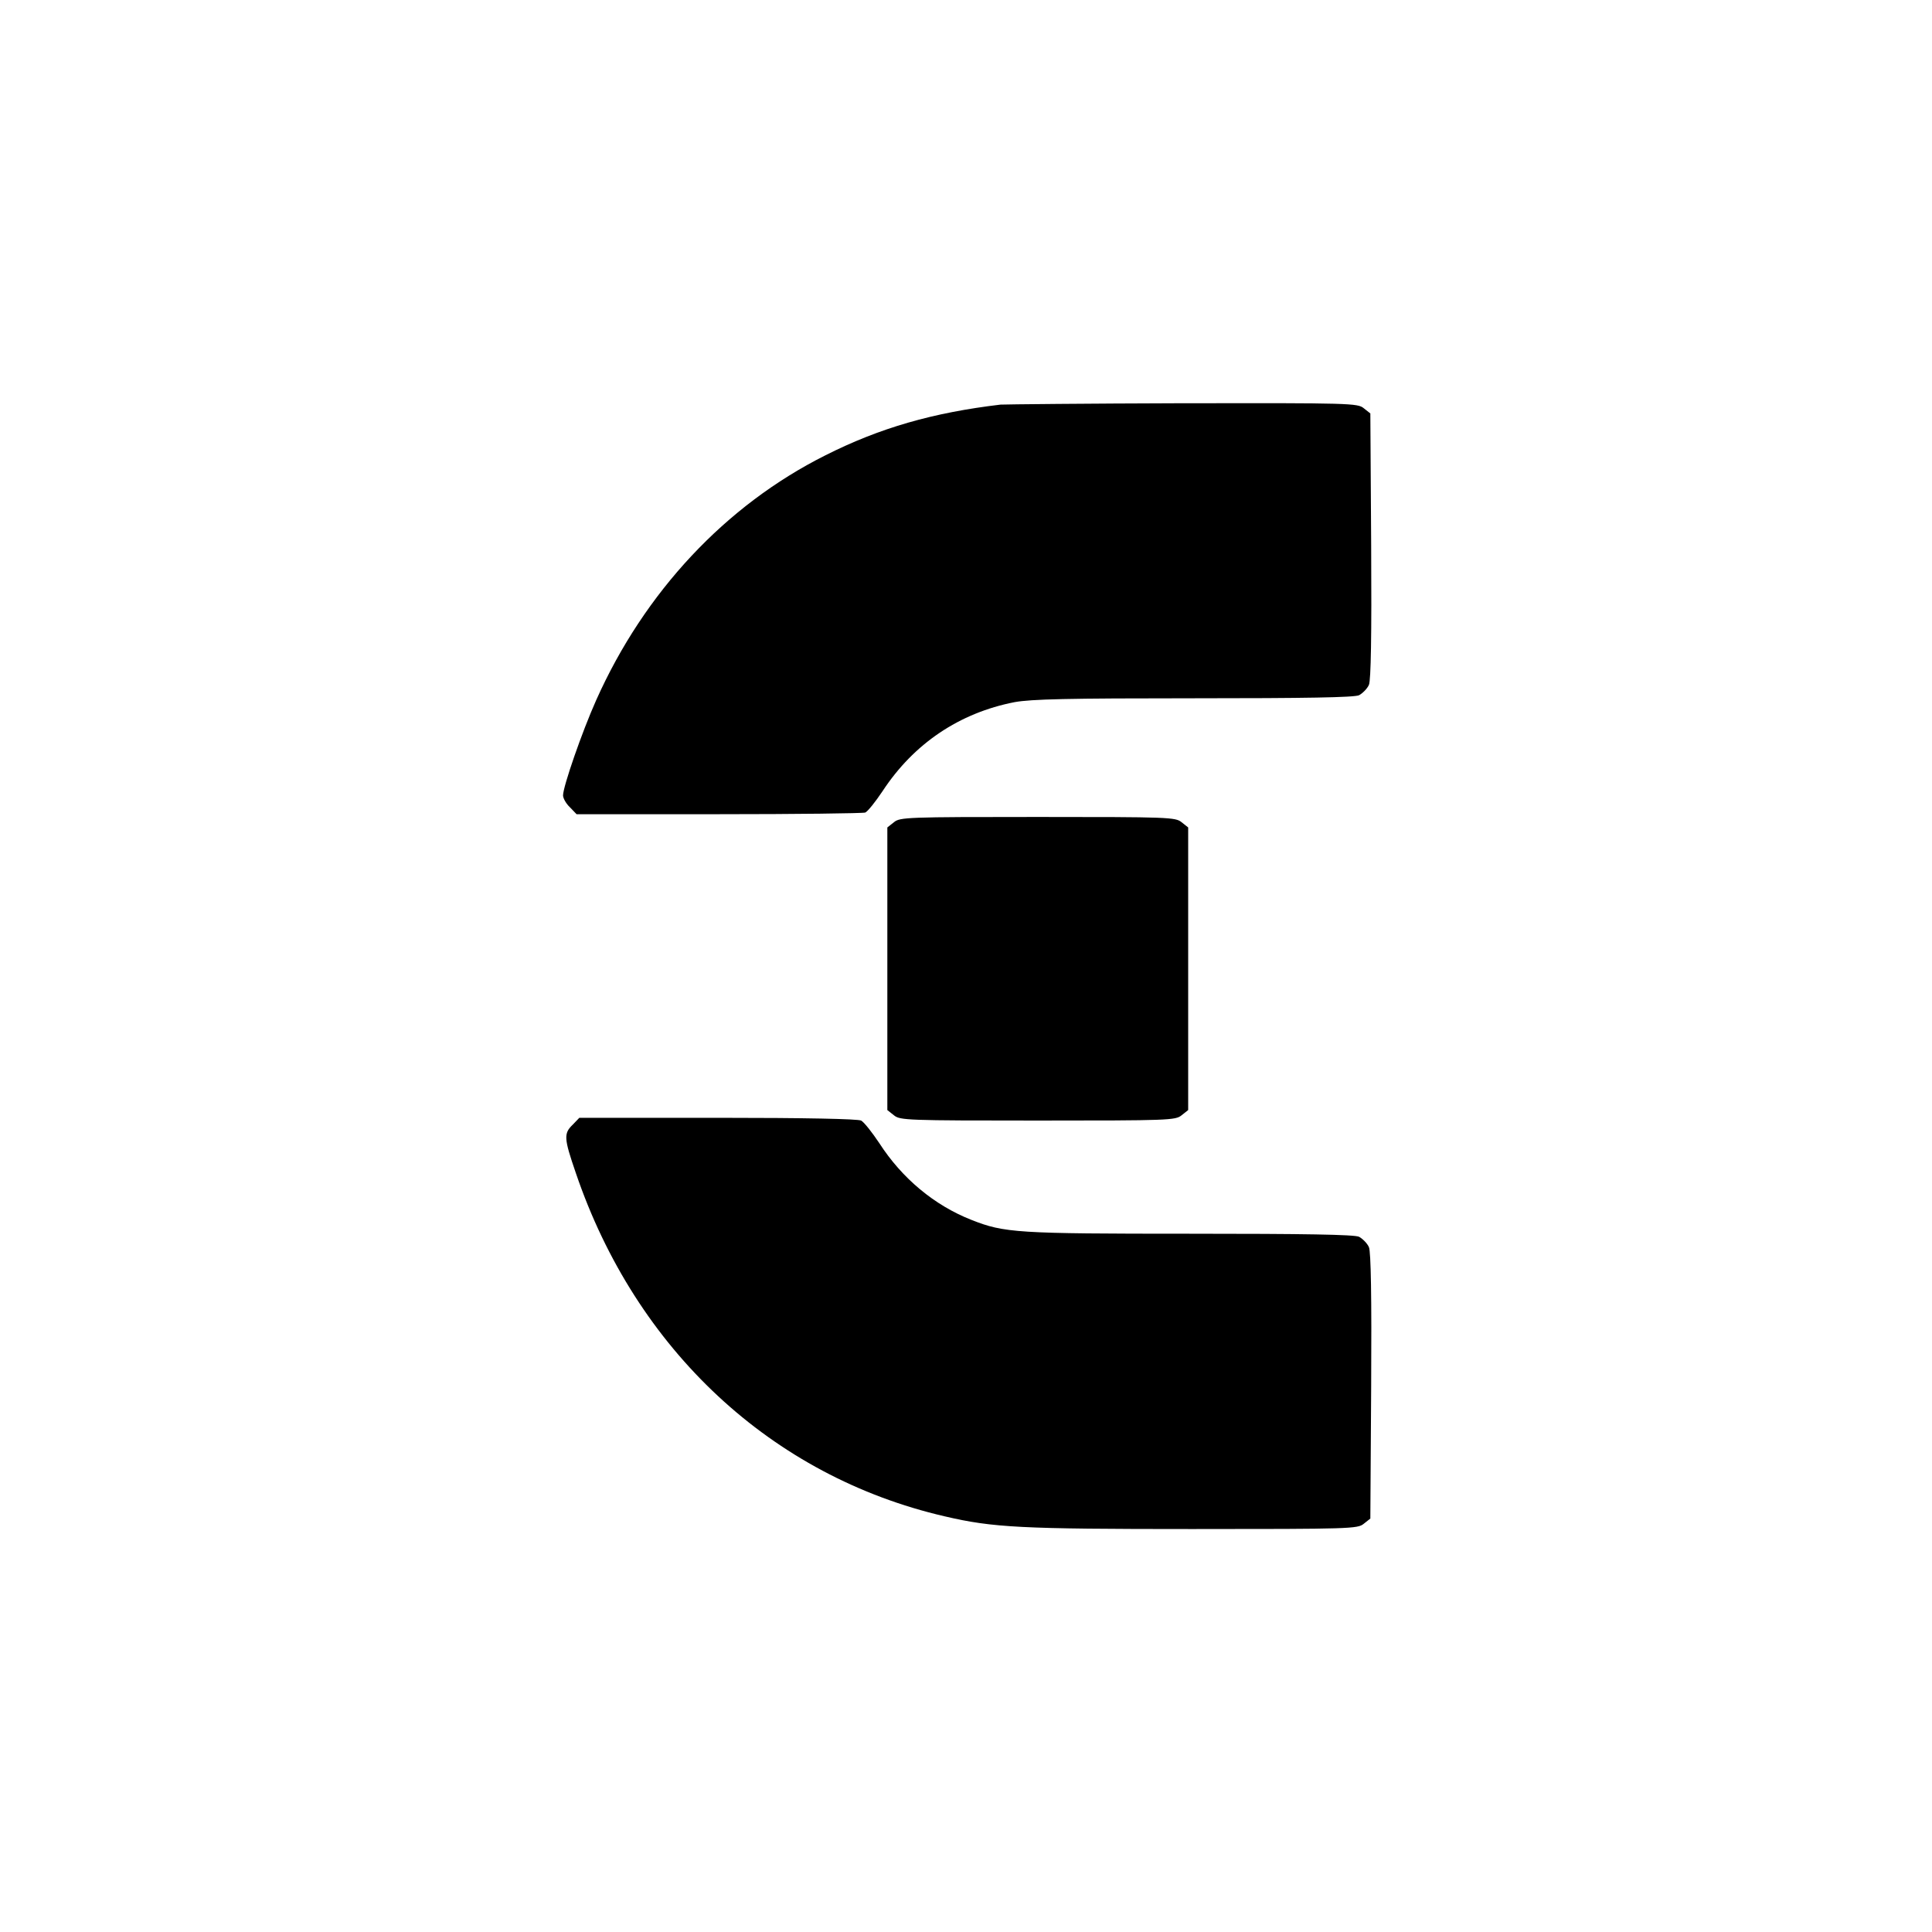
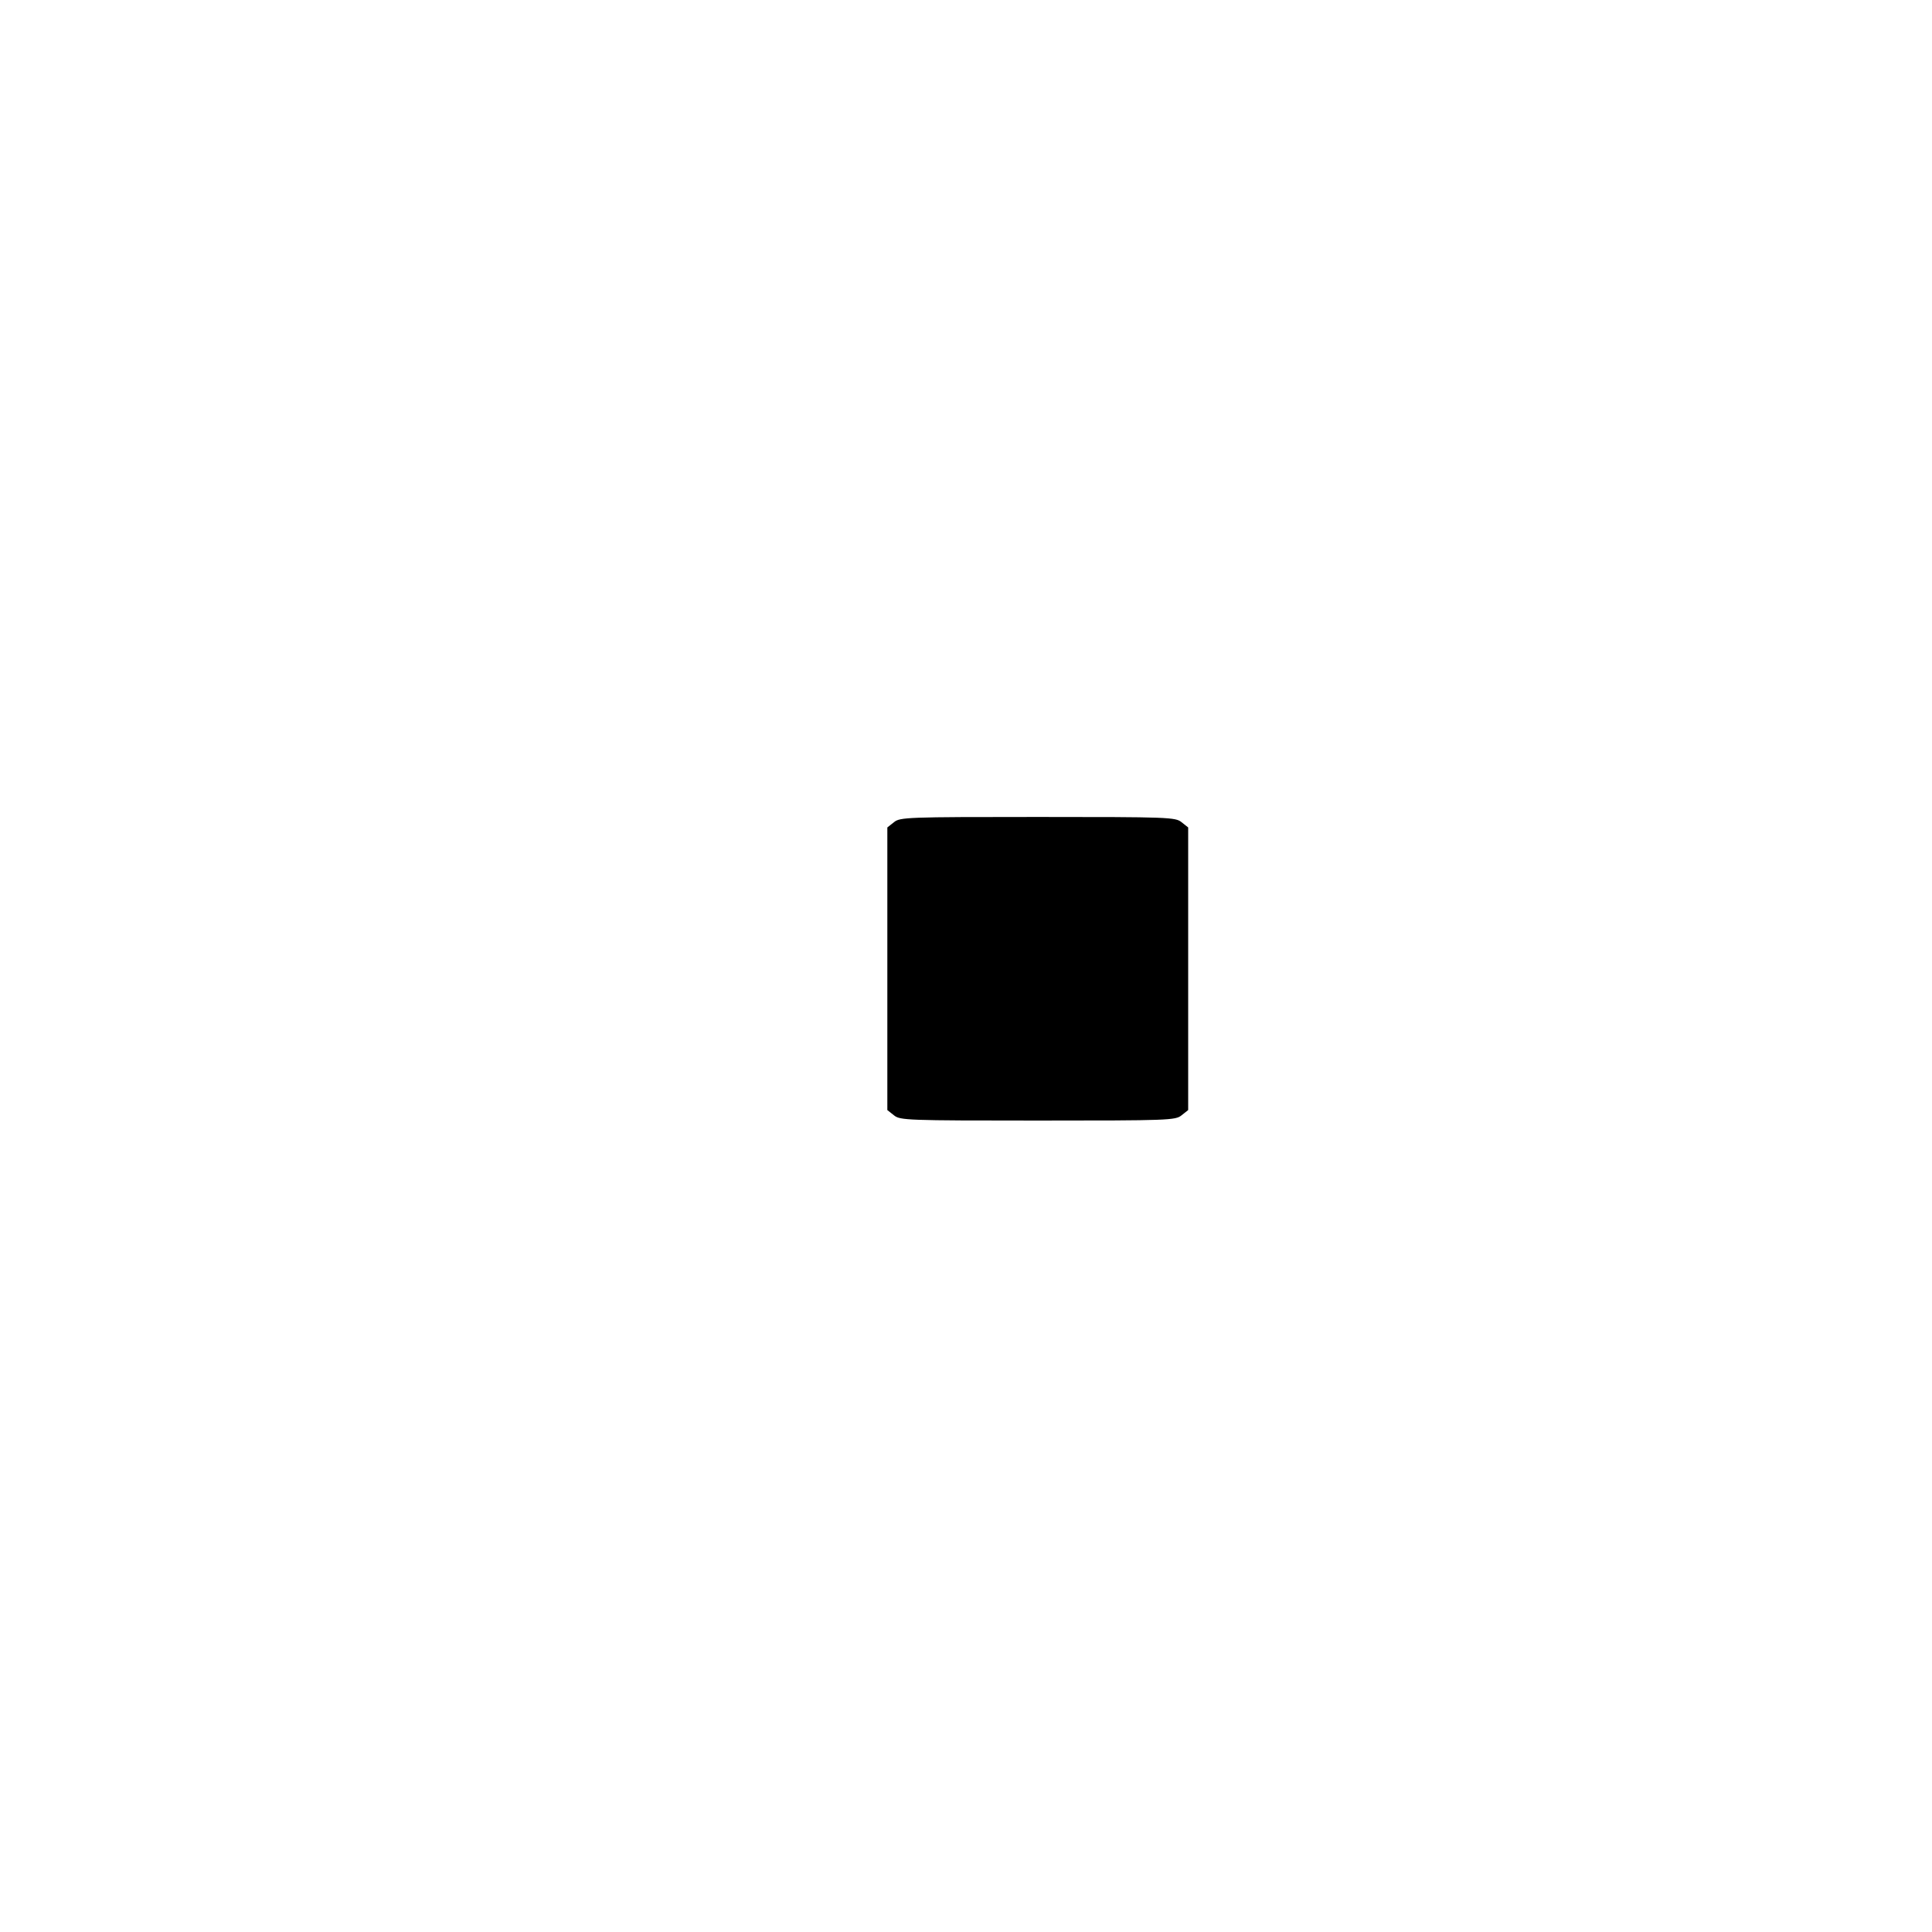
<svg xmlns="http://www.w3.org/2000/svg" version="1.0" width="700pt" height="700pt" viewBox="0 0 700 700" preserveAspectRatio="xMidYMid meet">
  <g transform="translate(0,700) scale(0.1,-0.1)" fill="#000000" stroke="none">
-     <path d="M3625 5534 c-244 -29 -437 -84 -635 -184 -361 -181 -655 -495 -830 -887 -51 -114 -120 -313 -120 -345 0 -10 11 -30 25 -43 l24 -25 515 0 c283 0 522 3 531 6 9 4 37 39 63 78 113 172 278 283 478 322 61 11 191 14 649 14 405 0 581 3 599 11 13 7 30 24 36 38 7 18 10 175 8 505 l-3 478 -24 19 c-22 18 -47 19 -655 18 -347 -1 -644 -4 -661 -5z" />
    <path d="M3239 4021 l-24 -19 0 -512 0 -512 24 -19 c22 -18 46 -19 521 -19 475 0 499 1 521 19 l24 19 0 512 0 512 -24 19 c-22 18 -46 19 -521 19 -475 0 -499 -1 -521 -19z" />
-     <path d="M2075 2925 c-33 -32 -32 -49 11 -174 218 -642 710 -1100 1337 -1245 175 -41 277 -46 896 -46 575 0 600 1 622 19 l24 19 3 478 c2 330 -1 487 -8 505 -6 14 -23 31 -36 38 -18 8 -197 11 -614 11 -626 0 -671 3 -790 50 -135 53 -252 151 -334 278 -26 39 -55 76 -66 82 -12 6 -200 10 -520 10 l-501 0 -24 -25z" />
  </g>
</svg>